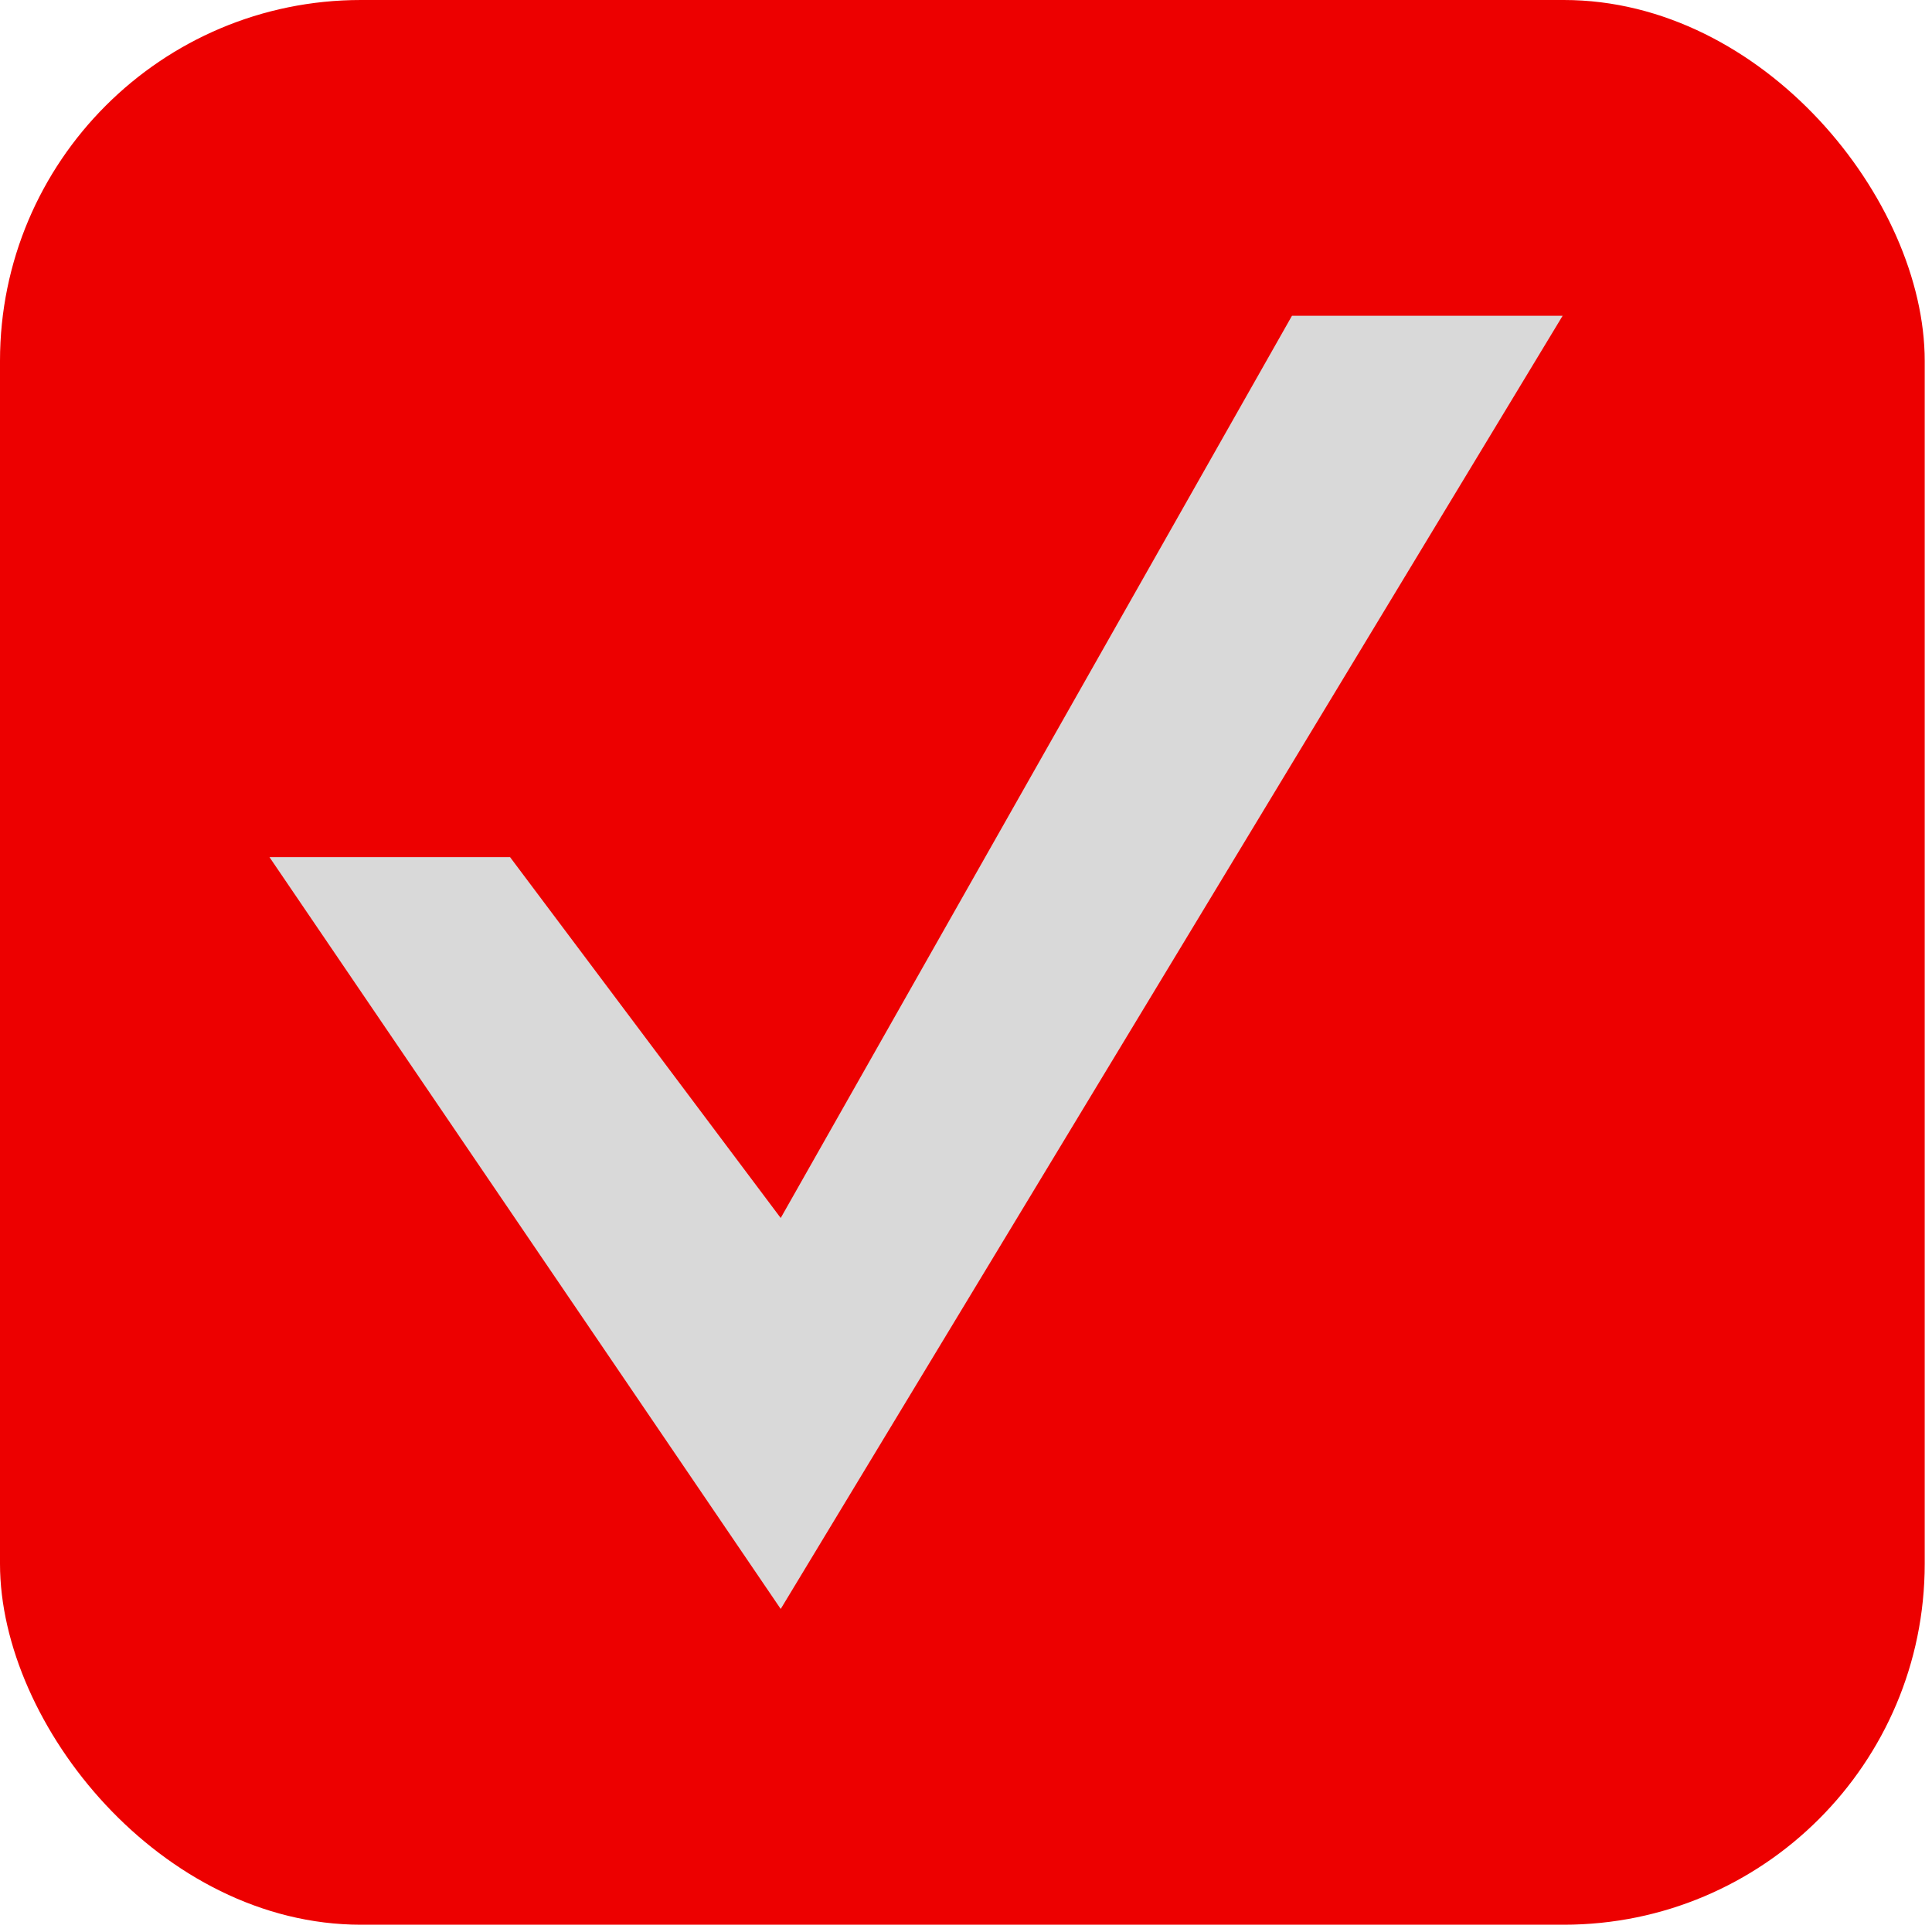
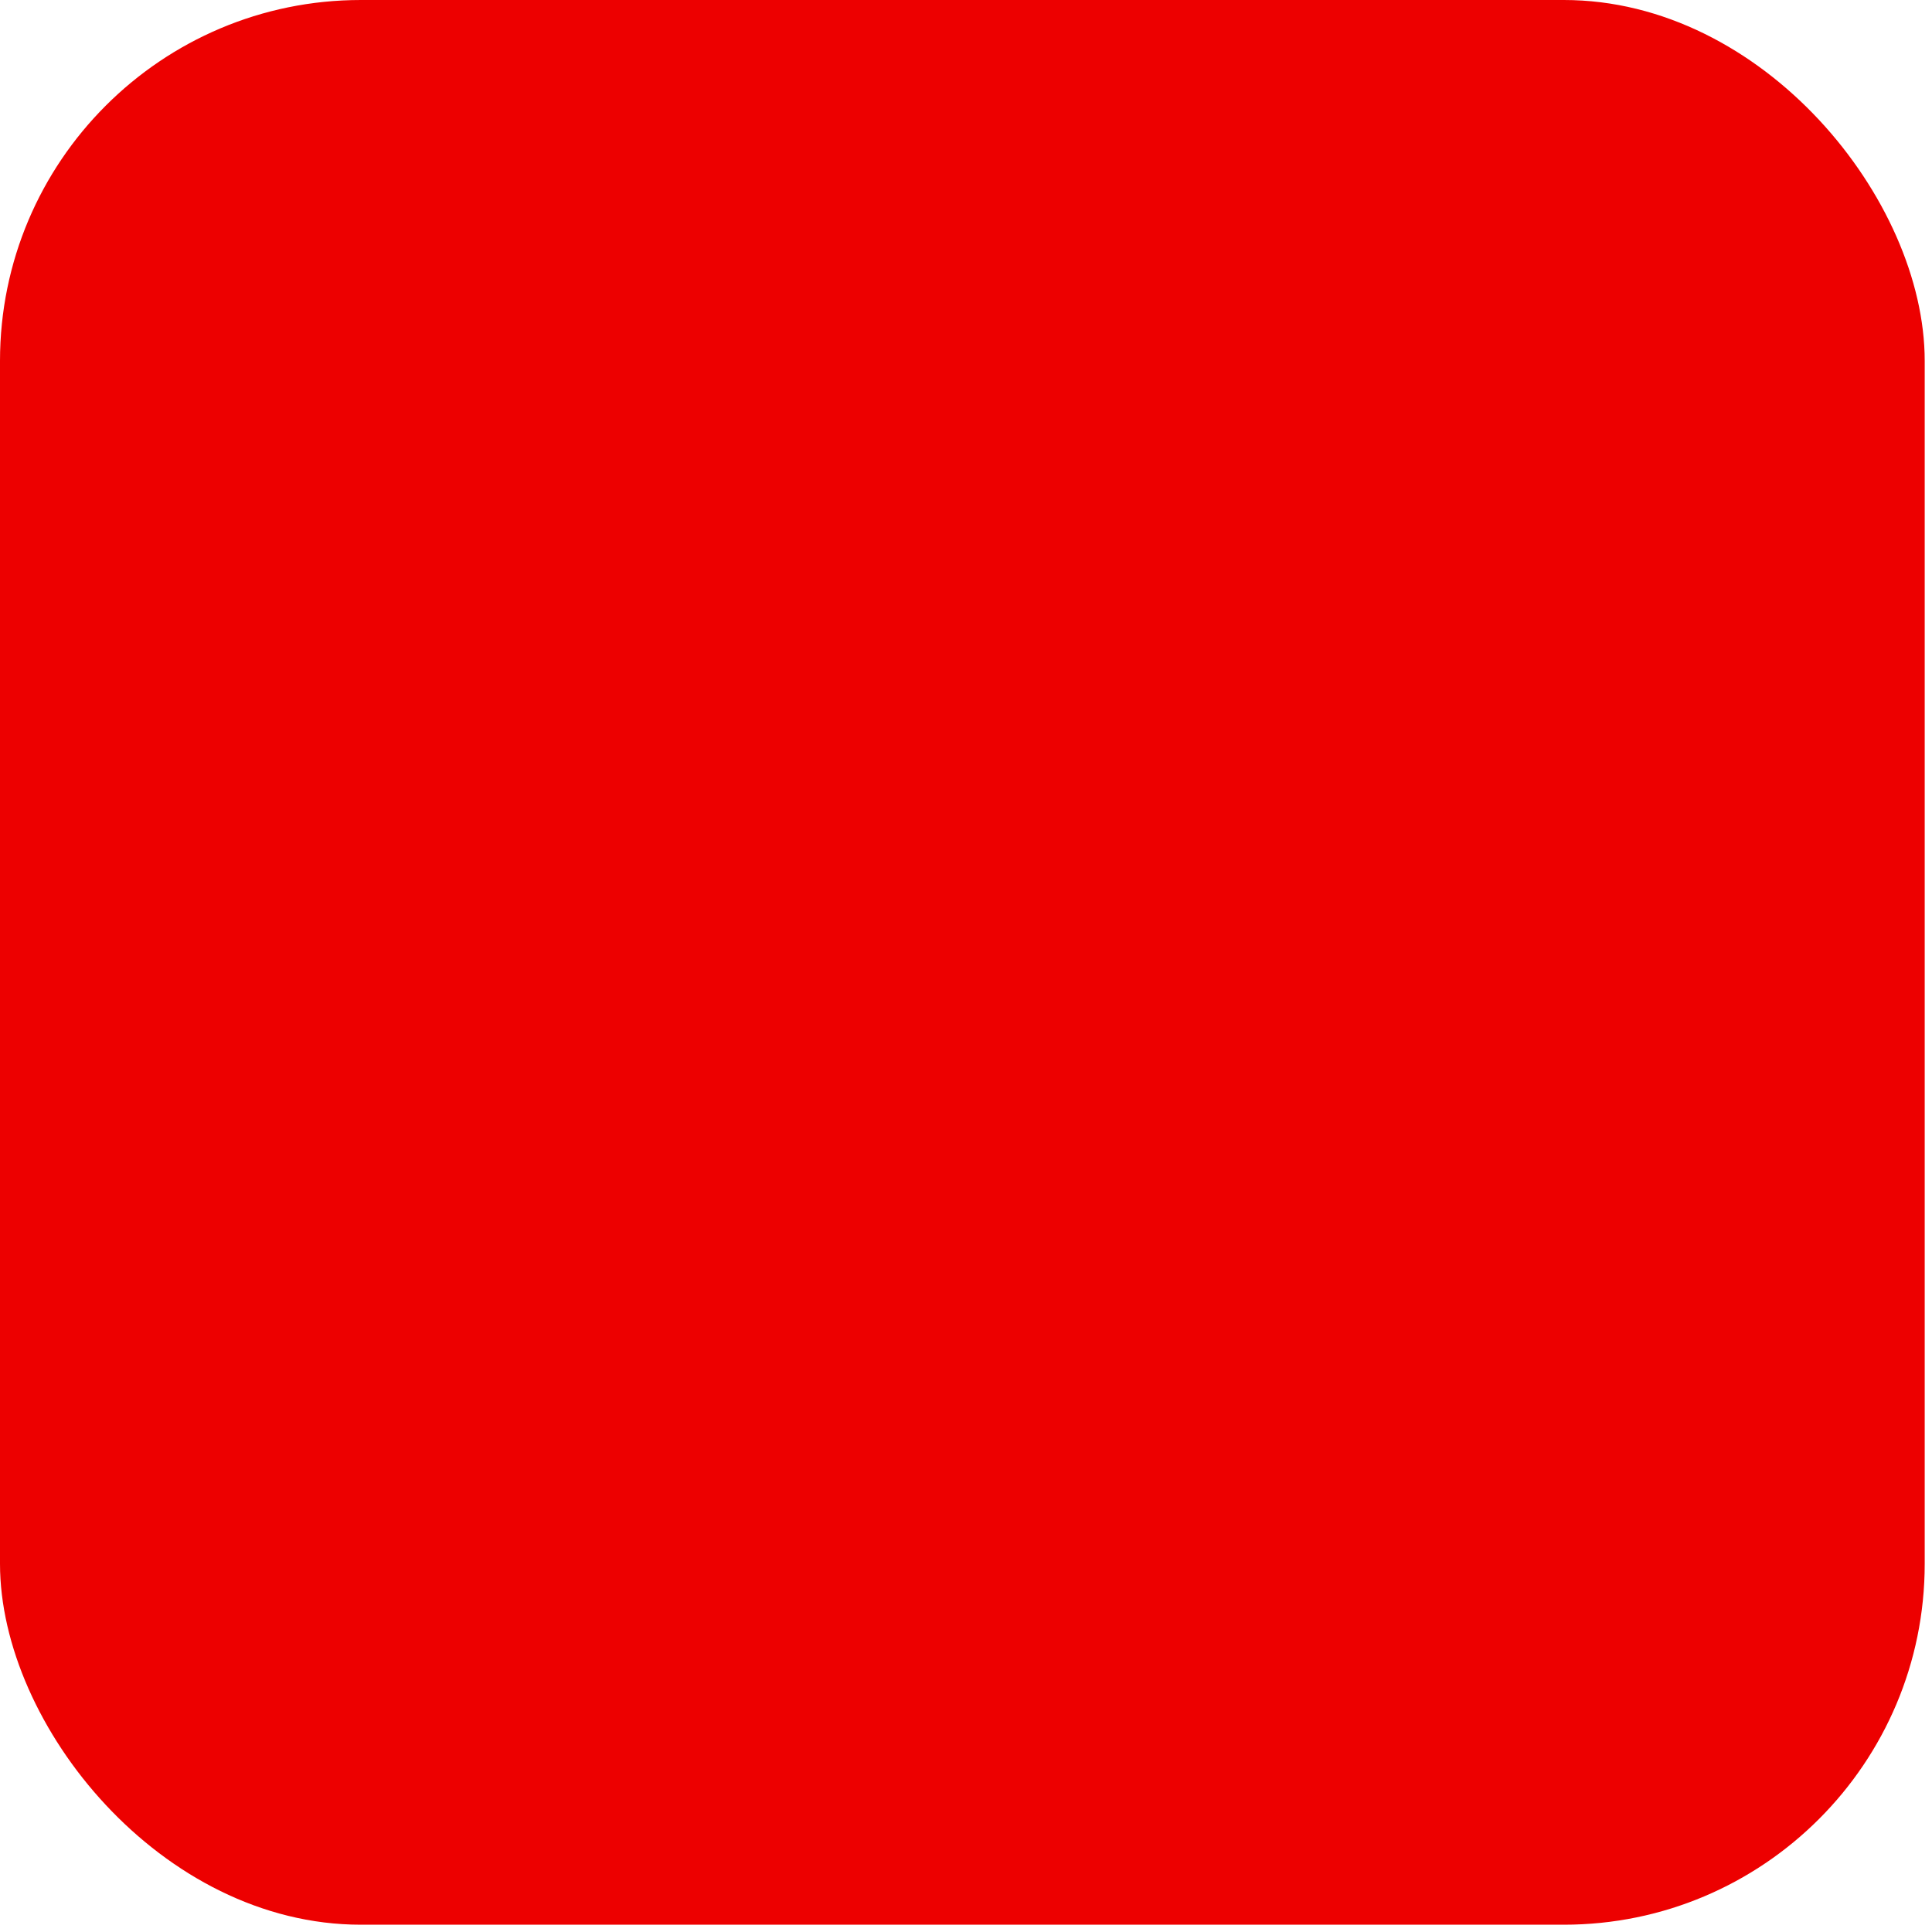
<svg xmlns="http://www.w3.org/2000/svg" width="53" height="53" viewBox="0 0 53 53" fill="none">
  <rect width="52.8" height="52.8" rx="9.9" fill="#ED0000" />
-   <path d="M13.992 23.513H7.392L21.417 44.138L42.867 8.663H35.442L21.417 33.413L13.992 23.513Z" fill="#D9D9D9" />
</svg>